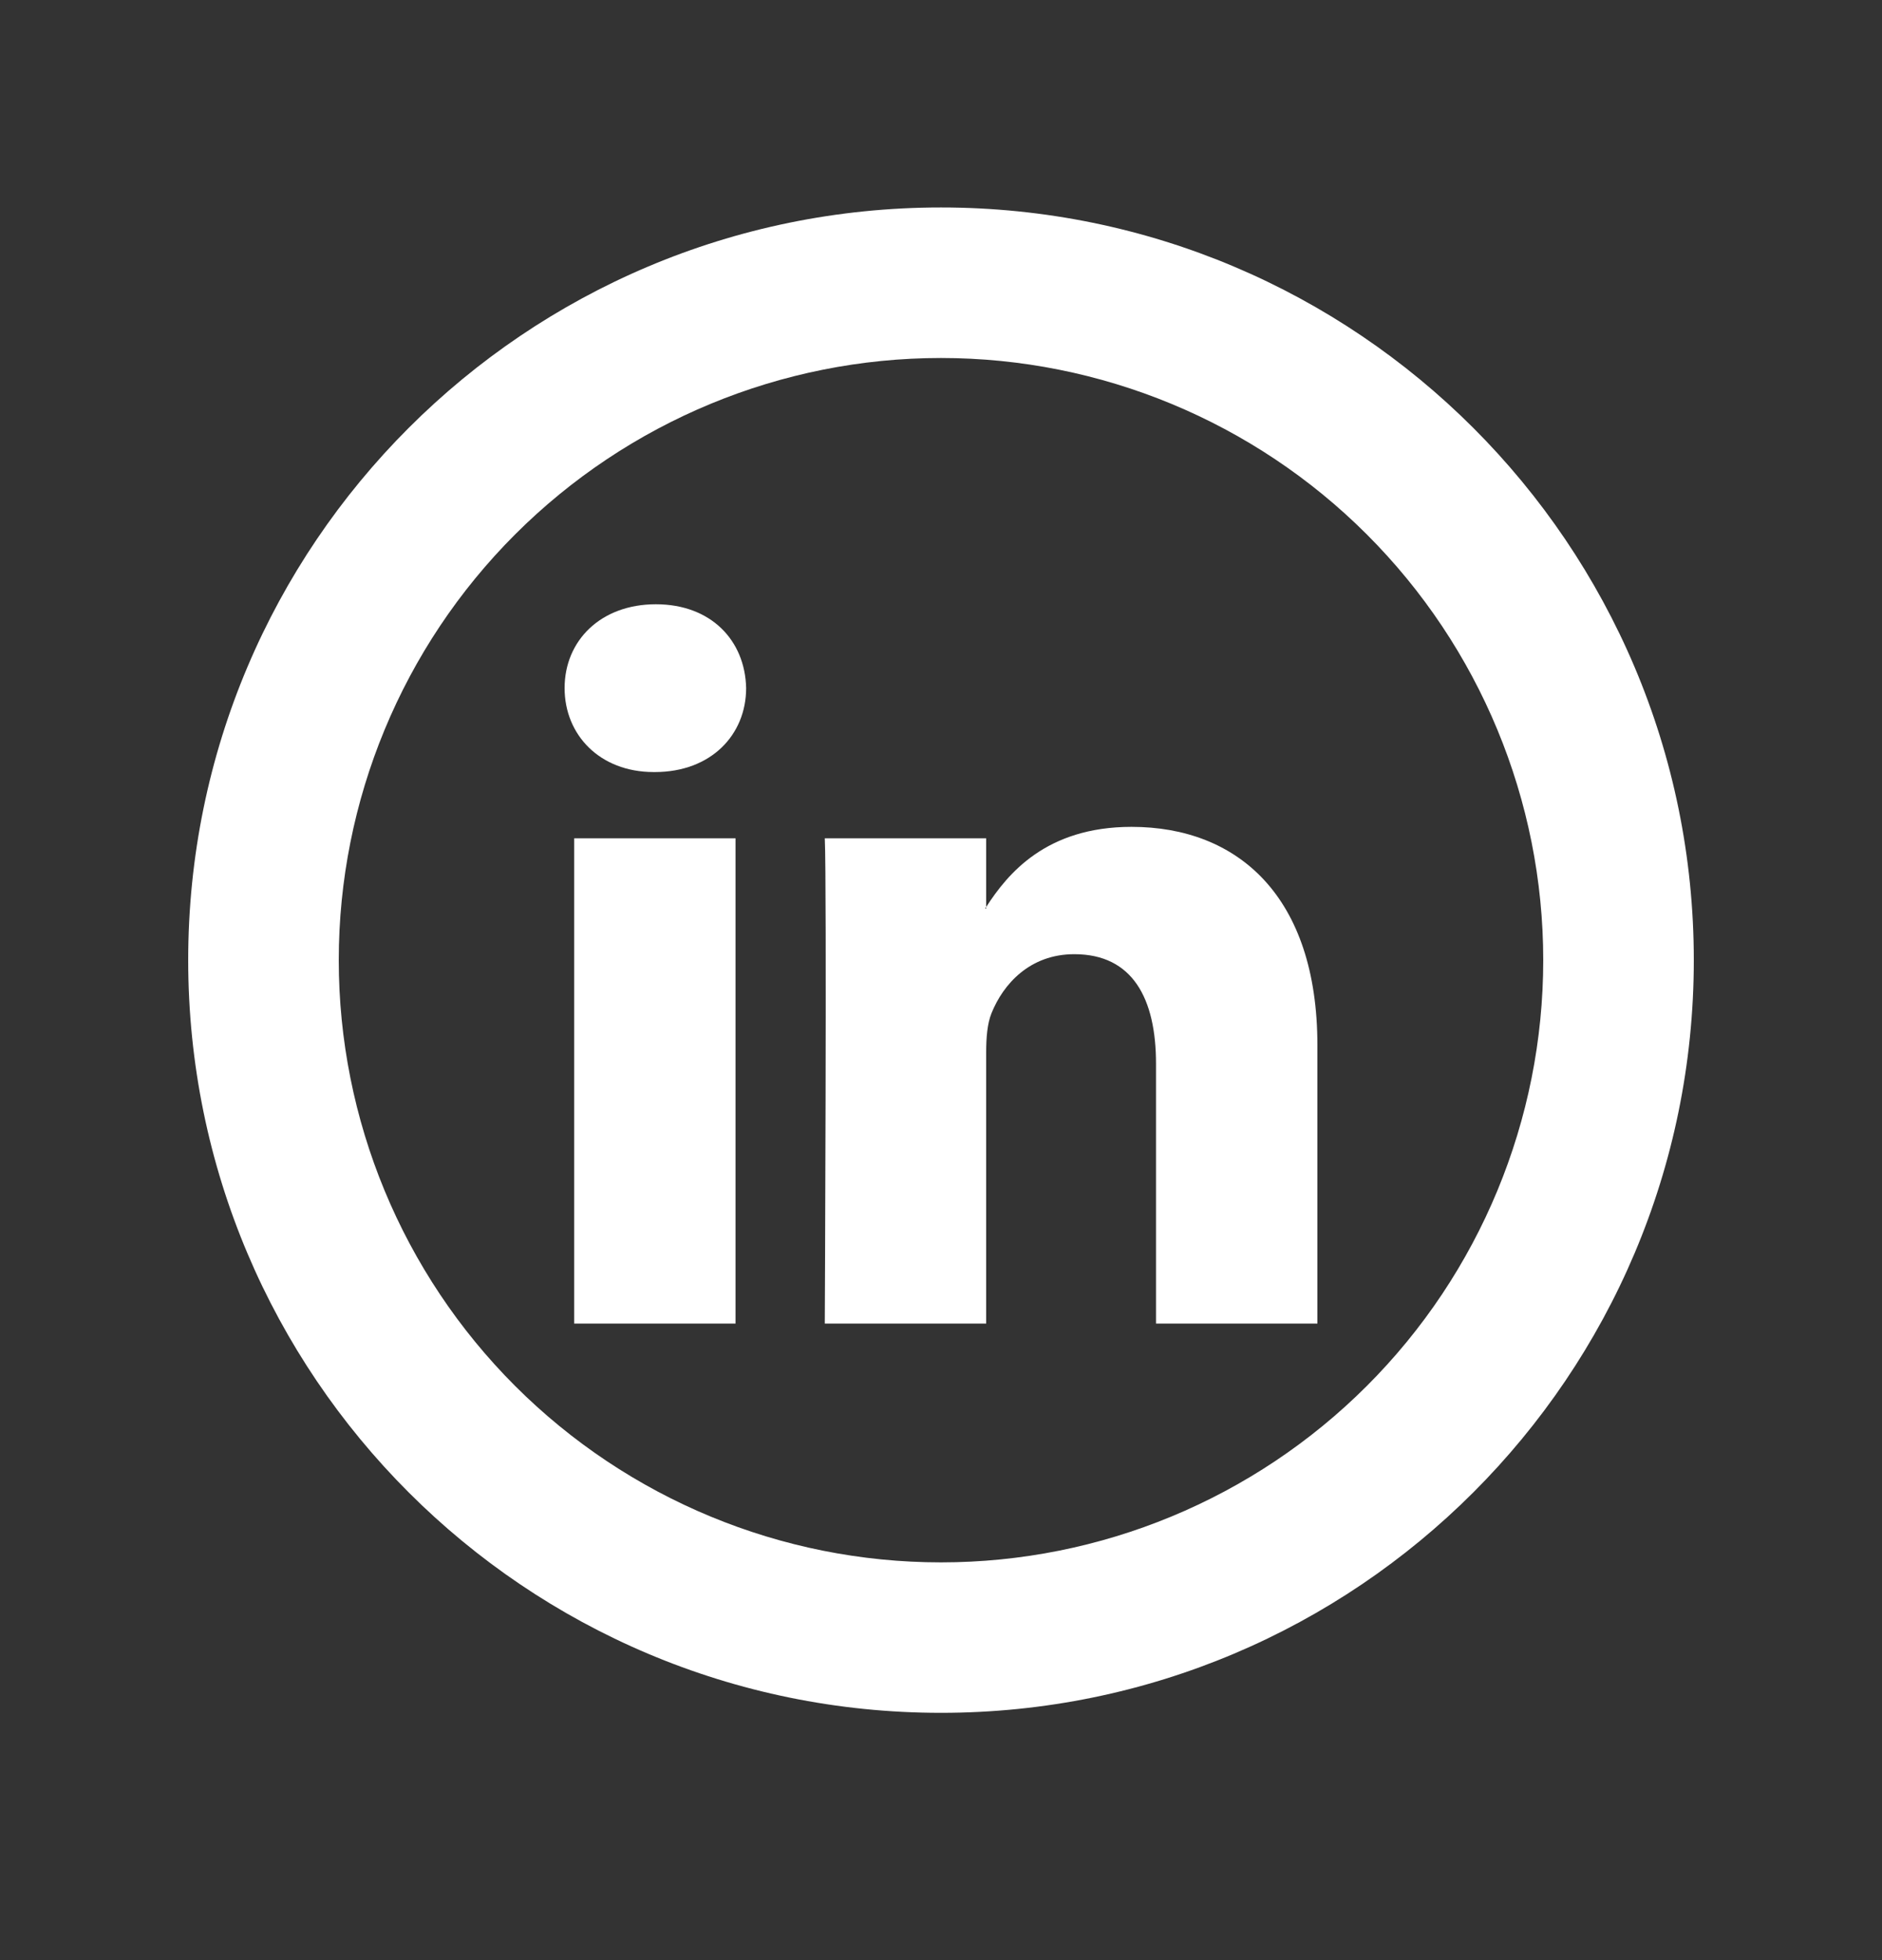
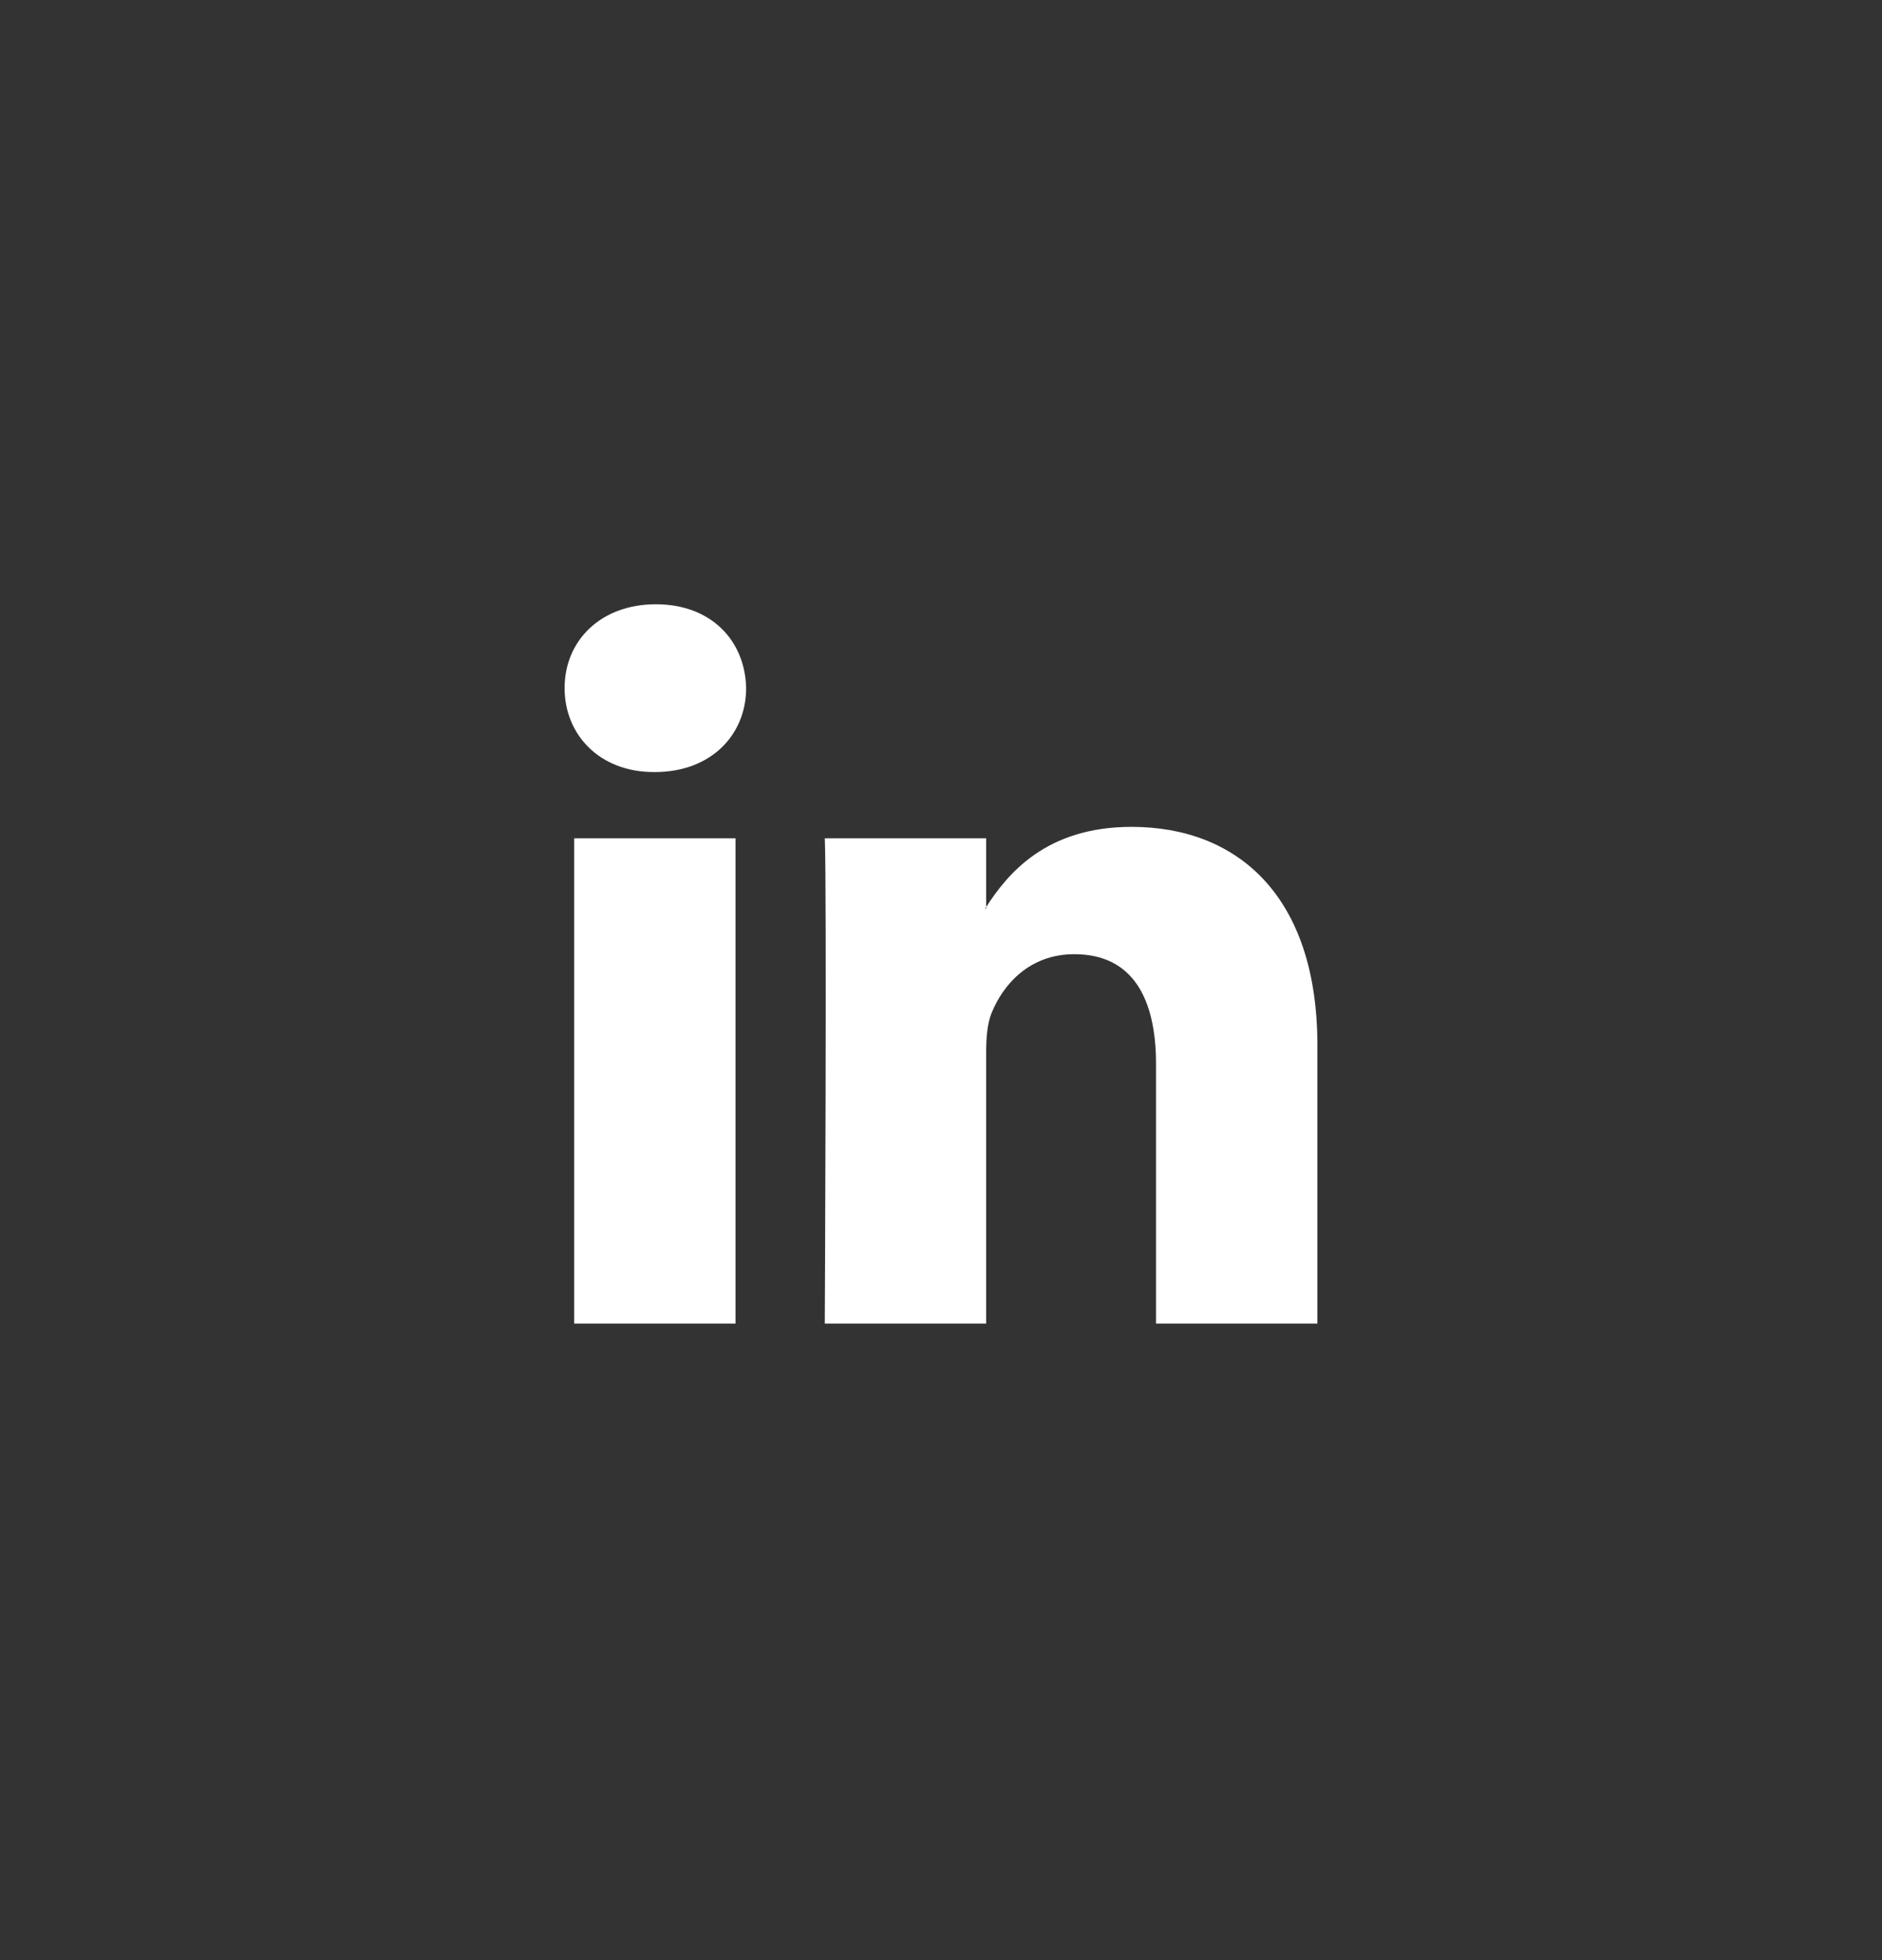
<svg xmlns="http://www.w3.org/2000/svg" width="24" height="25" viewBox="0 0 24 25" fill="none">
  <rect x="0" y="0" width="24" height="25" fill="#333333" stroke="none" />
  <path d="M16.8 13.332V16.881H14.742V13.569C14.742 12.737 14.445 12.17 13.7 12.17C13.132 12.17 12.793 12.552 12.644 12.923C12.59 13.055 12.576 13.239 12.576 13.424V16.881H10.518C10.518 16.881 10.545 11.273 10.518 10.692H12.576V11.568L12.562 11.588H12.576V11.568C12.849 11.146 13.337 10.546 14.43 10.546C15.784 10.546 16.8 11.431 16.8 13.332ZM8.364 7.707C7.661 7.707 7.2 8.17 7.2 8.776C7.2 9.372 7.647 9.847 8.337 9.847H8.351C9.069 9.847 9.515 9.371 9.515 8.776C9.502 8.17 9.069 7.707 8.364 7.707ZM7.322 16.881H9.38V10.692H7.322V16.881Z" fill="white" />
-   <path d="M12 19.927C14.037 19.927 15.99 19.117 17.43 17.677C18.871 16.237 19.68 14.283 19.68 12.246C19.68 10.21 18.871 8.256 17.43 6.816C15.99 5.376 14.037 4.566 12 4.566C9.963 4.566 8.01 5.376 6.569 6.816C5.129 8.256 4.32 10.21 4.32 12.246C4.32 14.283 5.129 16.237 6.569 17.677C8.01 19.117 9.963 19.927 12 19.927ZM12 21.846C6.698 21.846 2.4 17.549 2.4 12.246C2.4 6.944 6.698 2.646 12 2.646C17.302 2.646 21.6 6.944 21.6 12.246C21.6 17.549 17.302 21.846 12 21.846Z" fill="white" />
</svg>